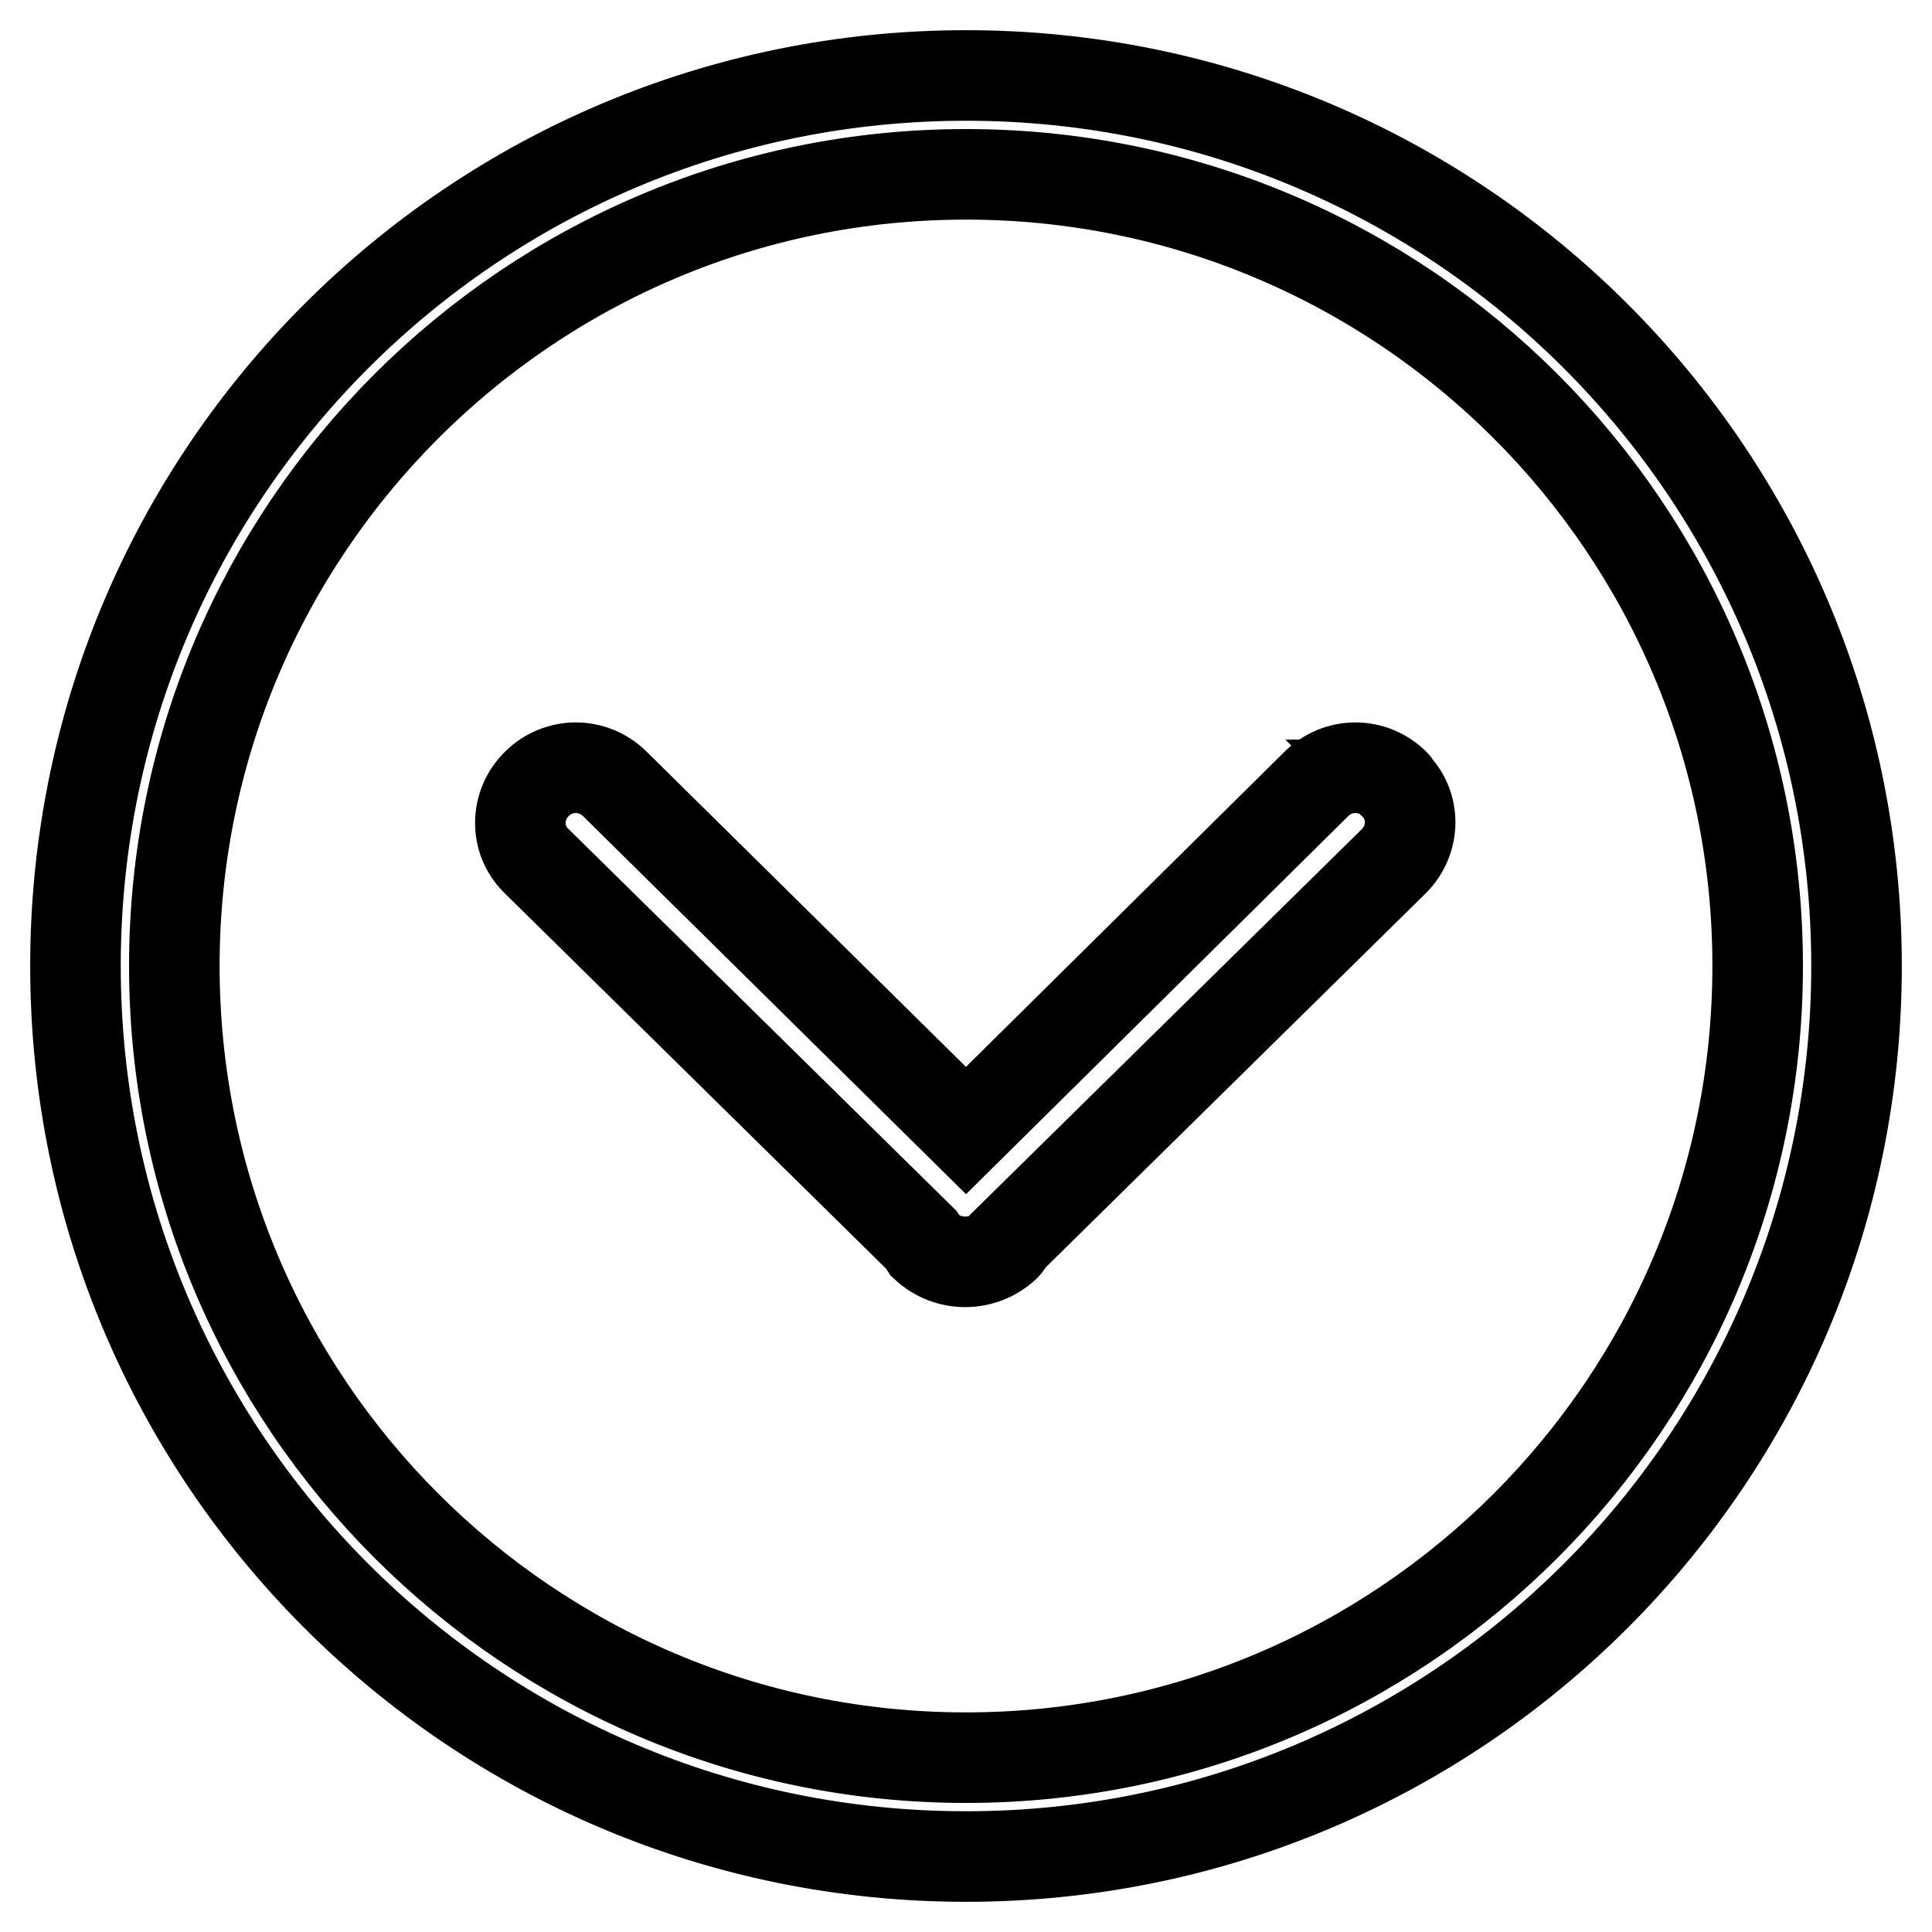
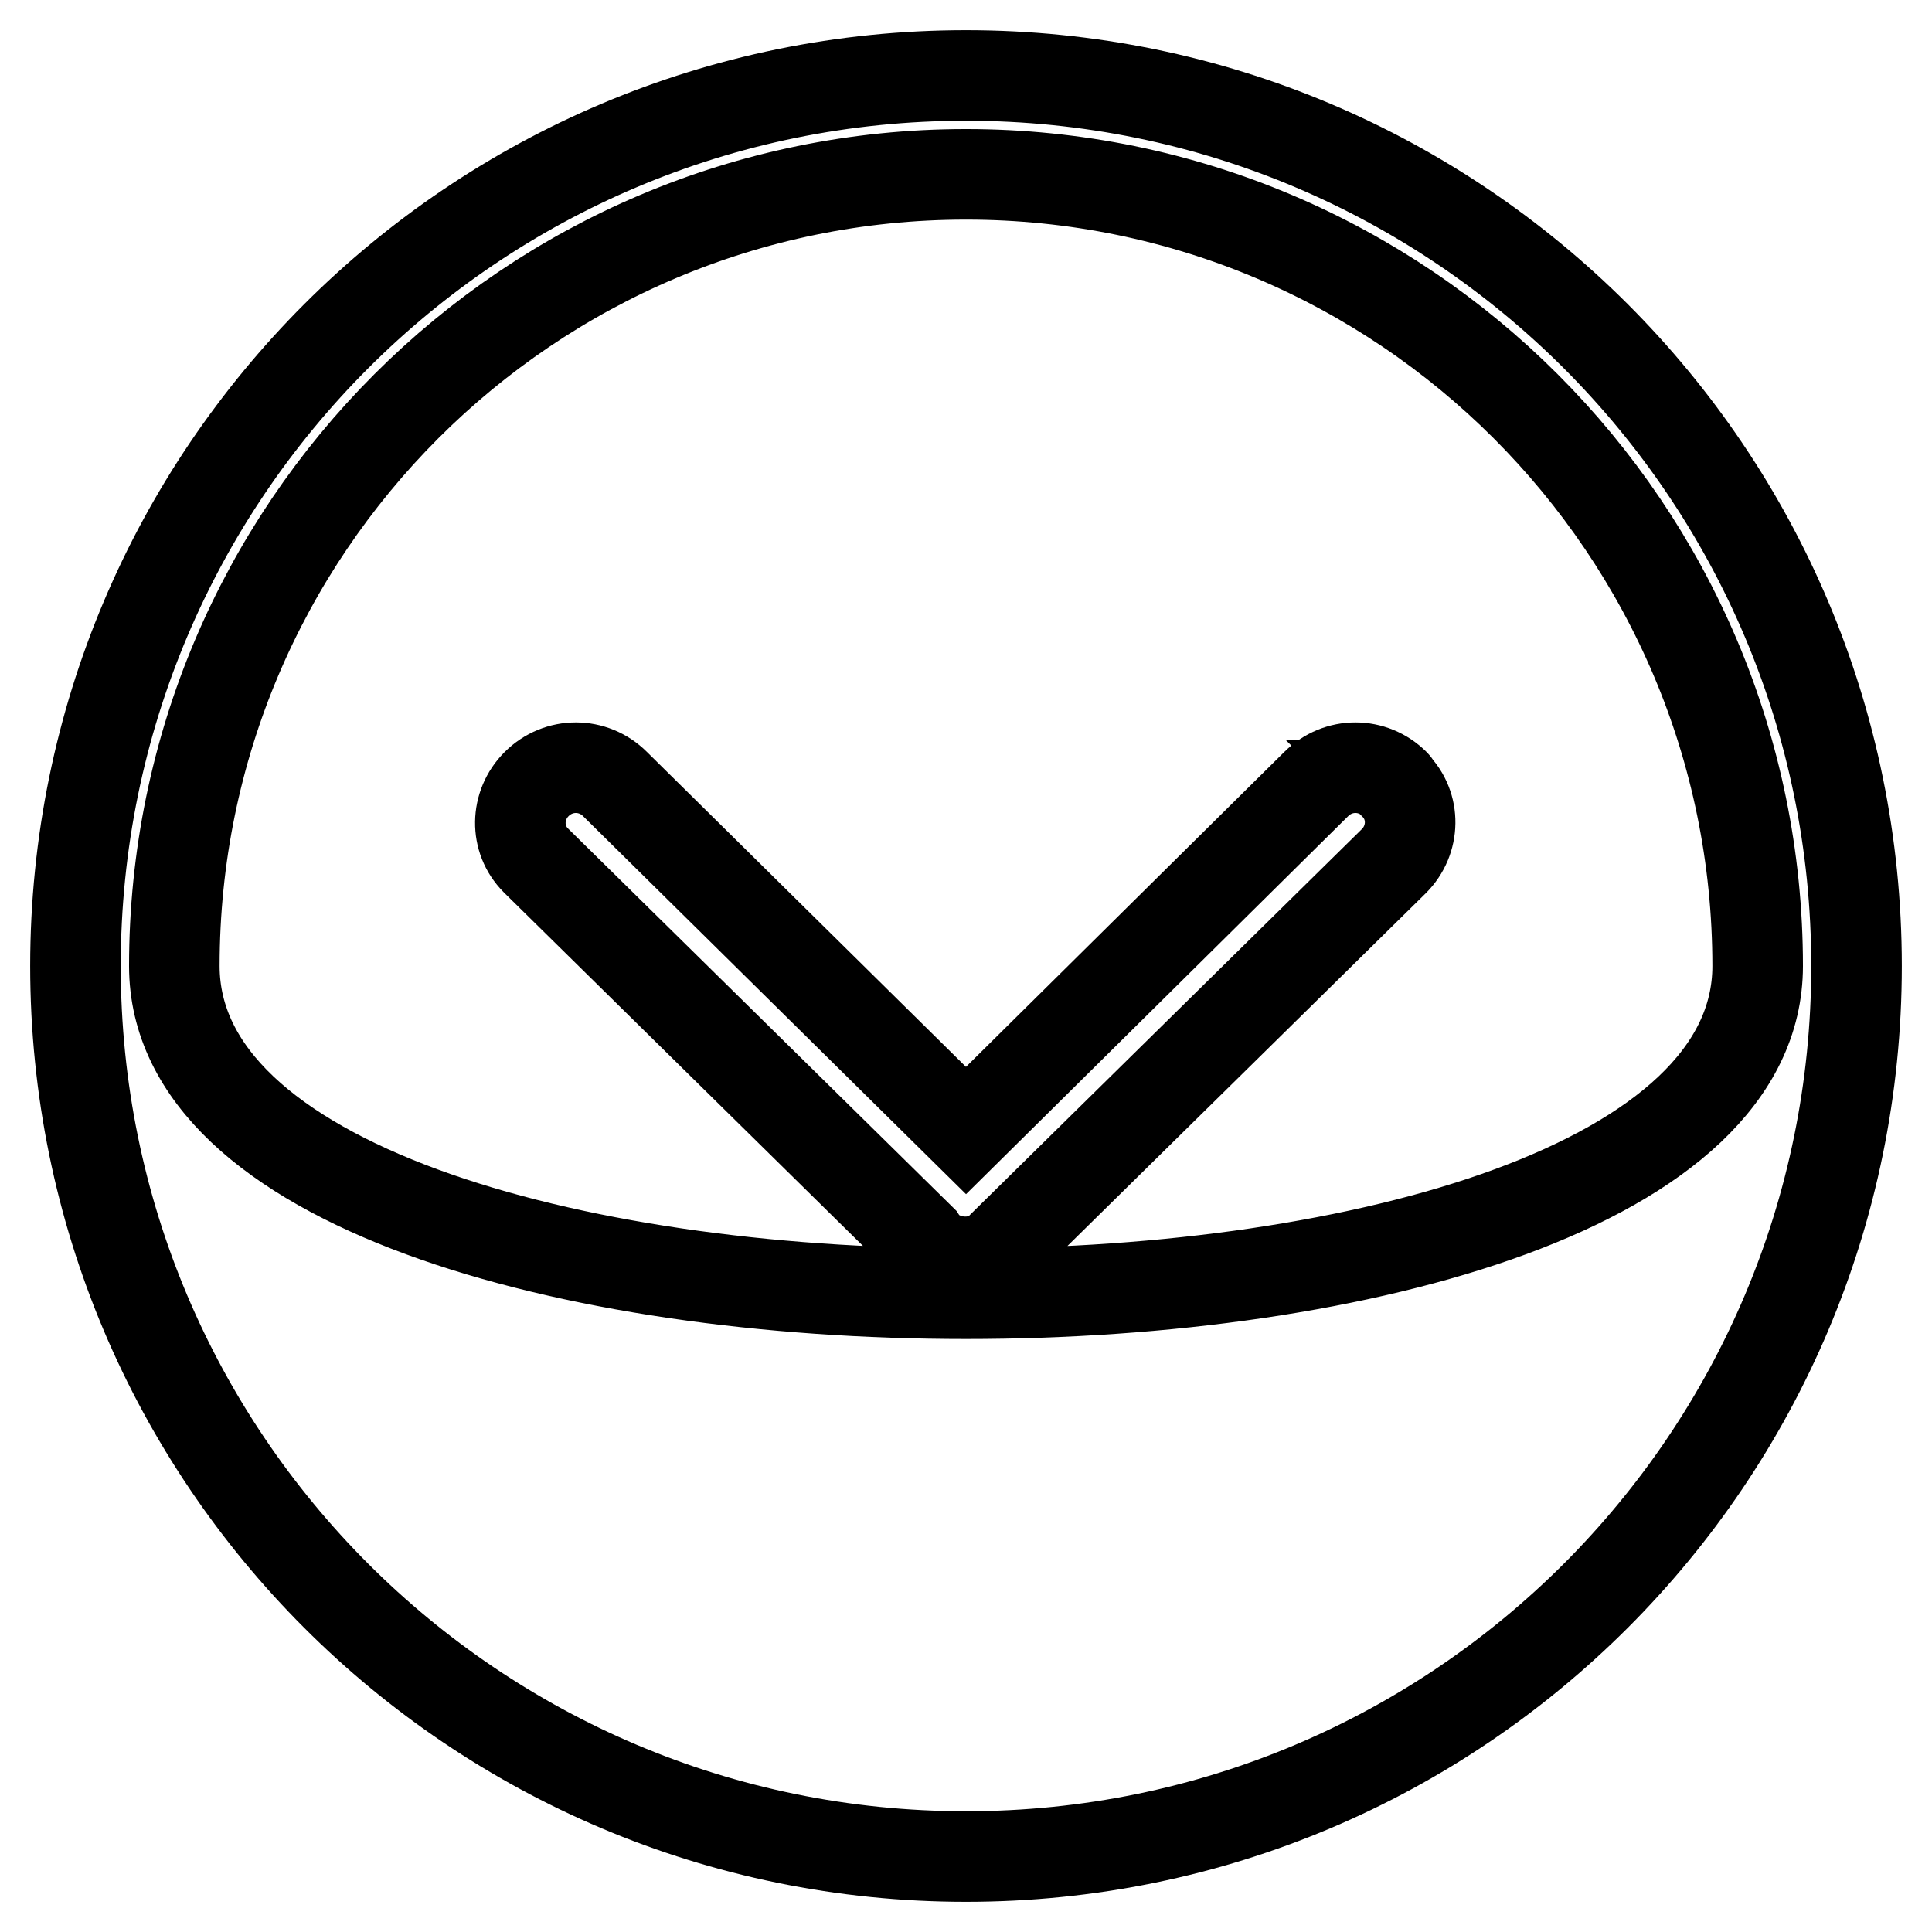
<svg xmlns="http://www.w3.org/2000/svg" version="1.1" x="0px" y="0px" viewBox="0 0 256 256" enable-background="new 0 0 256 256" xml:space="preserve">
  <g>
-     <path stroke-width="12" fill-opacity="0" stroke="#000000" d="M184.8,103.9c-2.9-2.9-7.5-2.9-10.4,0L128,149.8l-46.5-45.9c-2.9-2.9-7.5-2.9-10.4,0 c-2.8,2.8-2.9,7.3-0.1,10.1c0,0,0.1,0.1,0.1,0.1l51,50.2c0.2,0.3,0.3,0.5,0.5,0.8c3,2.8,7.6,2.8,10.6,0c0.2-0.2,0.4-0.5,0.5-0.8 l51-50.2c2.8-2.8,2.9-7.3,0.1-10.1C184.9,104,184.9,104,184.8,103.9z M128,23.1c57.9,0,104.9,47,104.9,104.9s-47,104.9-104.9,104.9 S23.1,185.9,23.1,128l0,0C23.1,70.1,70.1,23.1,128,23.1 M128,10C62.8,10,10,62.8,10,128c0,65.2,52.8,118,118,118 c65.2,0,118-52.8,118-118C246,62.8,193.2,10,128,10z" />
+     <path stroke-width="12" fill-opacity="0" stroke="#000000" d="M184.8,103.9c-2.9-2.9-7.5-2.9-10.4,0L128,149.8l-46.5-45.9c-2.9-2.9-7.5-2.9-10.4,0 c-2.8,2.8-2.9,7.3-0.1,10.1c0,0,0.1,0.1,0.1,0.1l51,50.2c0.2,0.3,0.3,0.5,0.5,0.8c3,2.8,7.6,2.8,10.6,0c0.2-0.2,0.4-0.5,0.5-0.8 l51-50.2c2.8-2.8,2.9-7.3,0.1-10.1C184.9,104,184.9,104,184.8,103.9z M128,23.1c57.9,0,104.9,47,104.9,104.9S23.1,185.9,23.1,128l0,0C23.1,70.1,70.1,23.1,128,23.1 M128,10C62.8,10,10,62.8,10,128c0,65.2,52.8,118,118,118 c65.2,0,118-52.8,118-118C246,62.8,193.2,10,128,10z" />
  </g>
</svg>